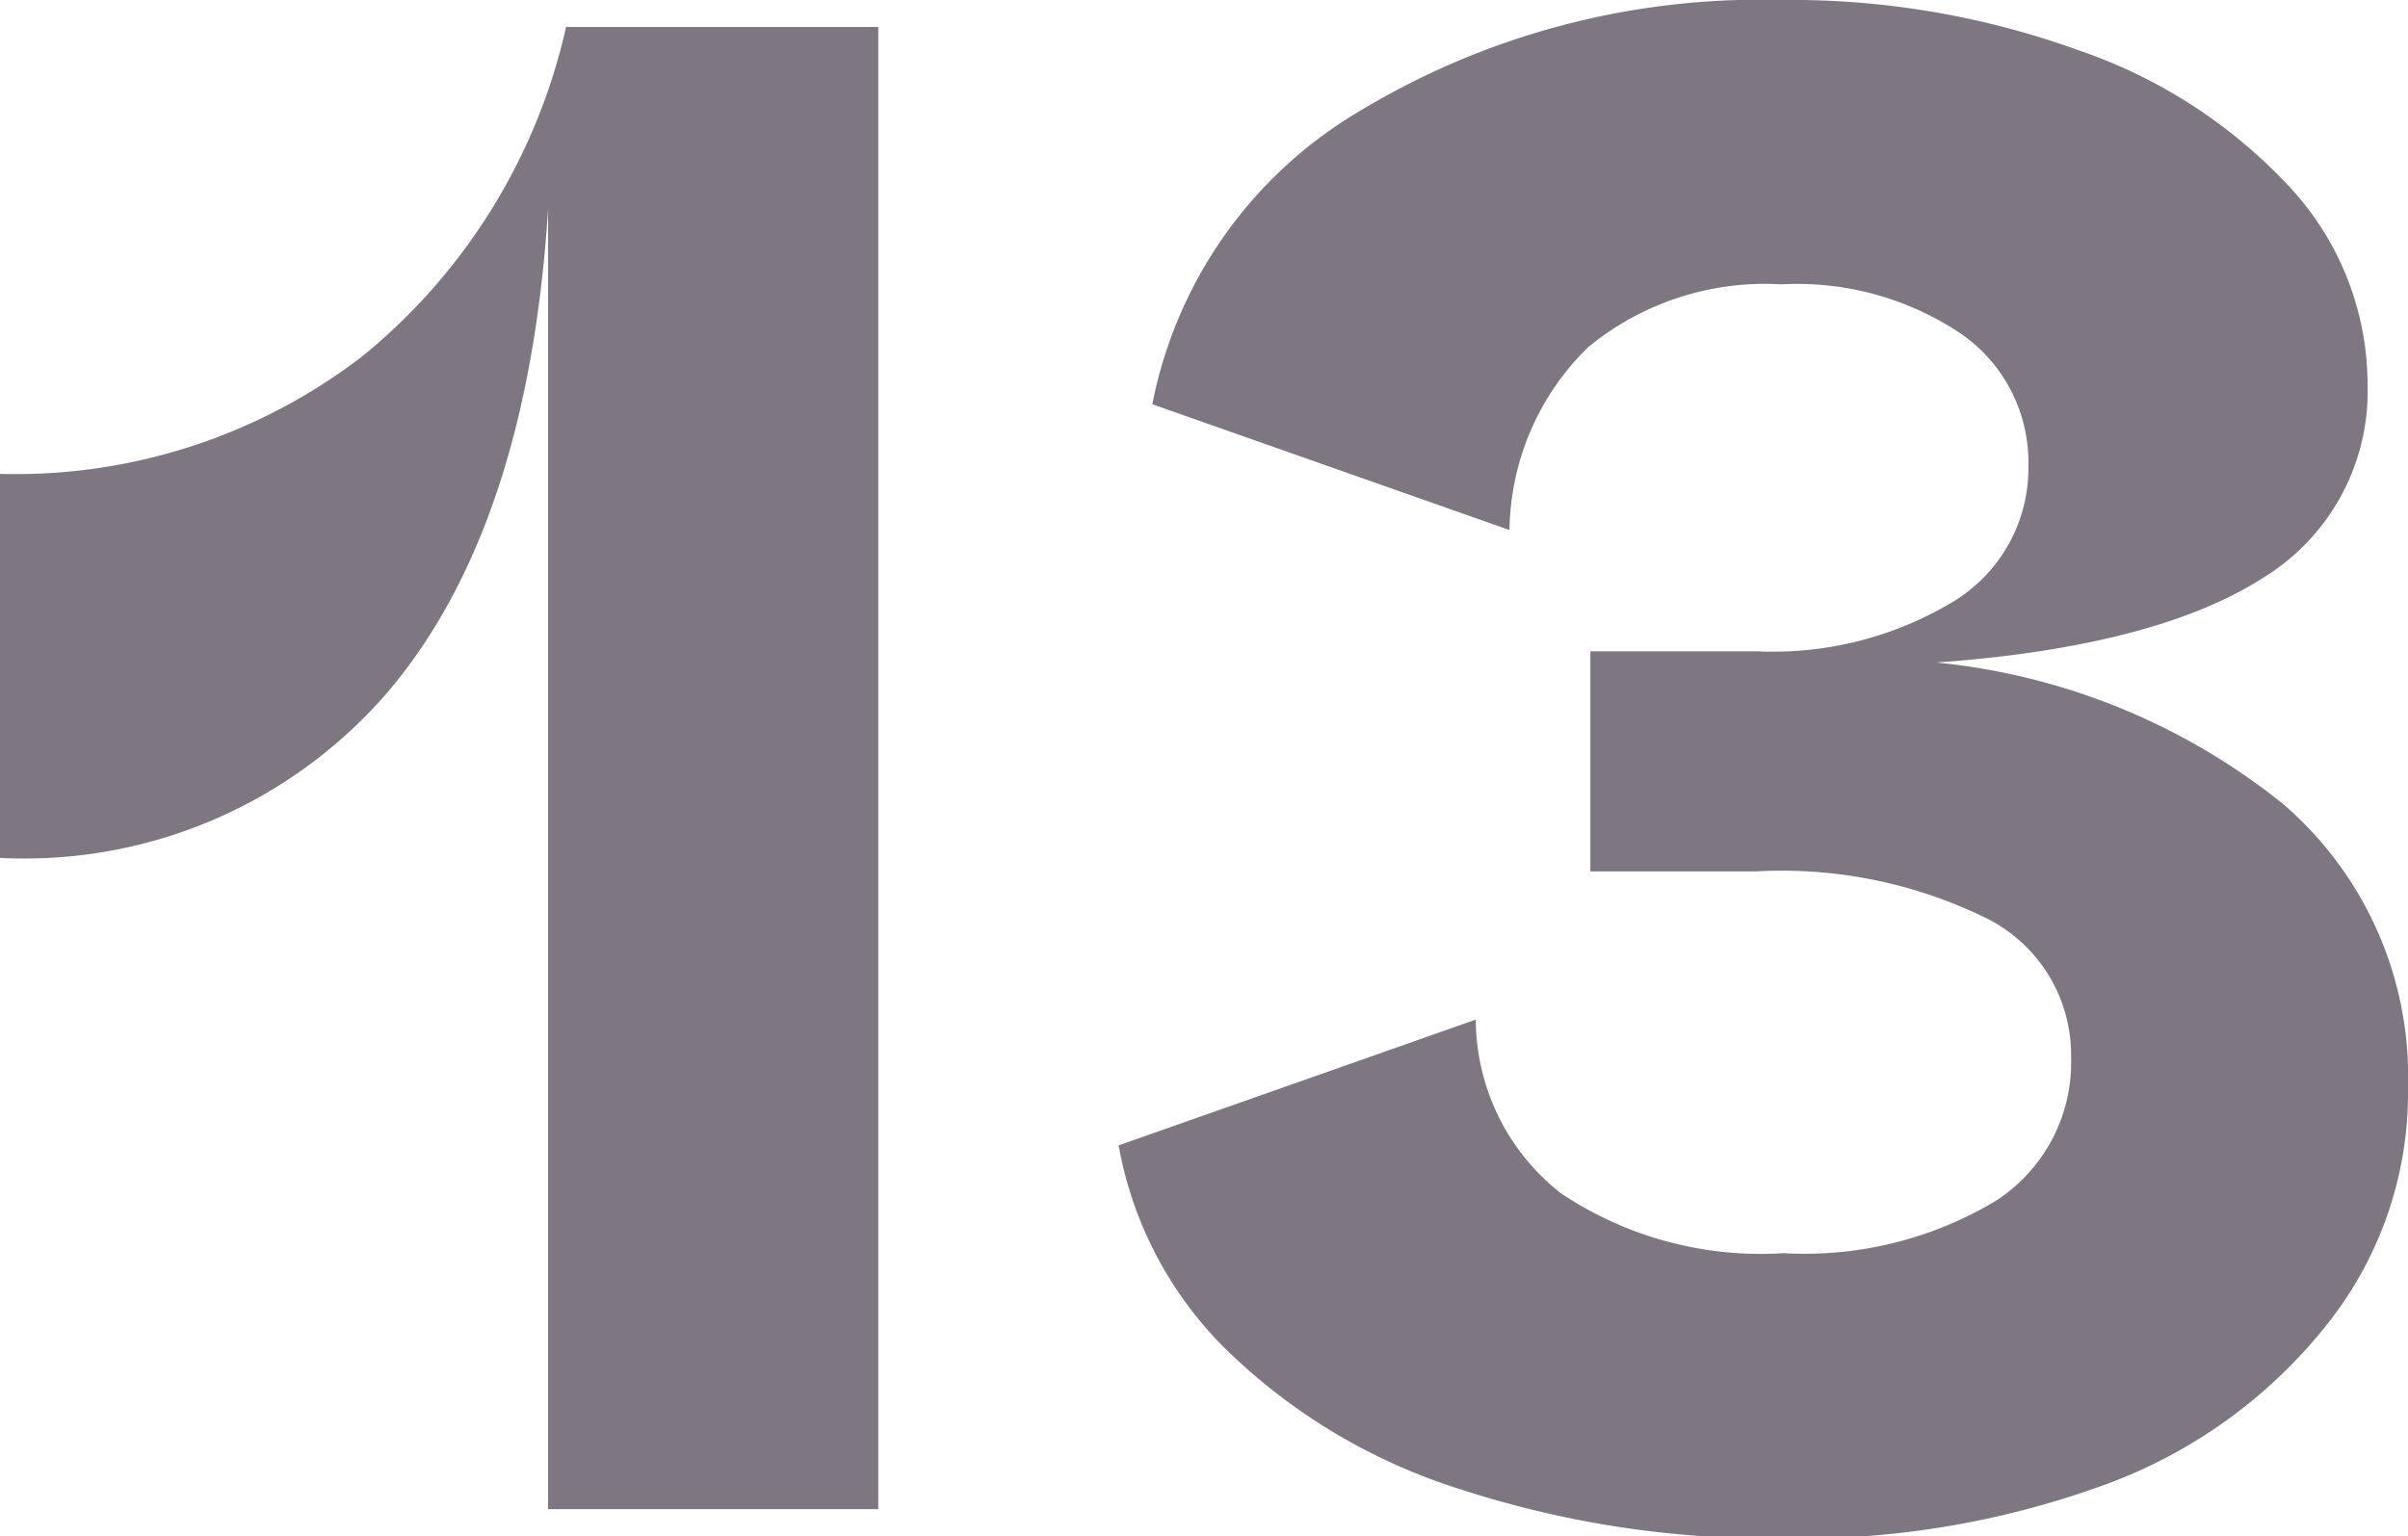
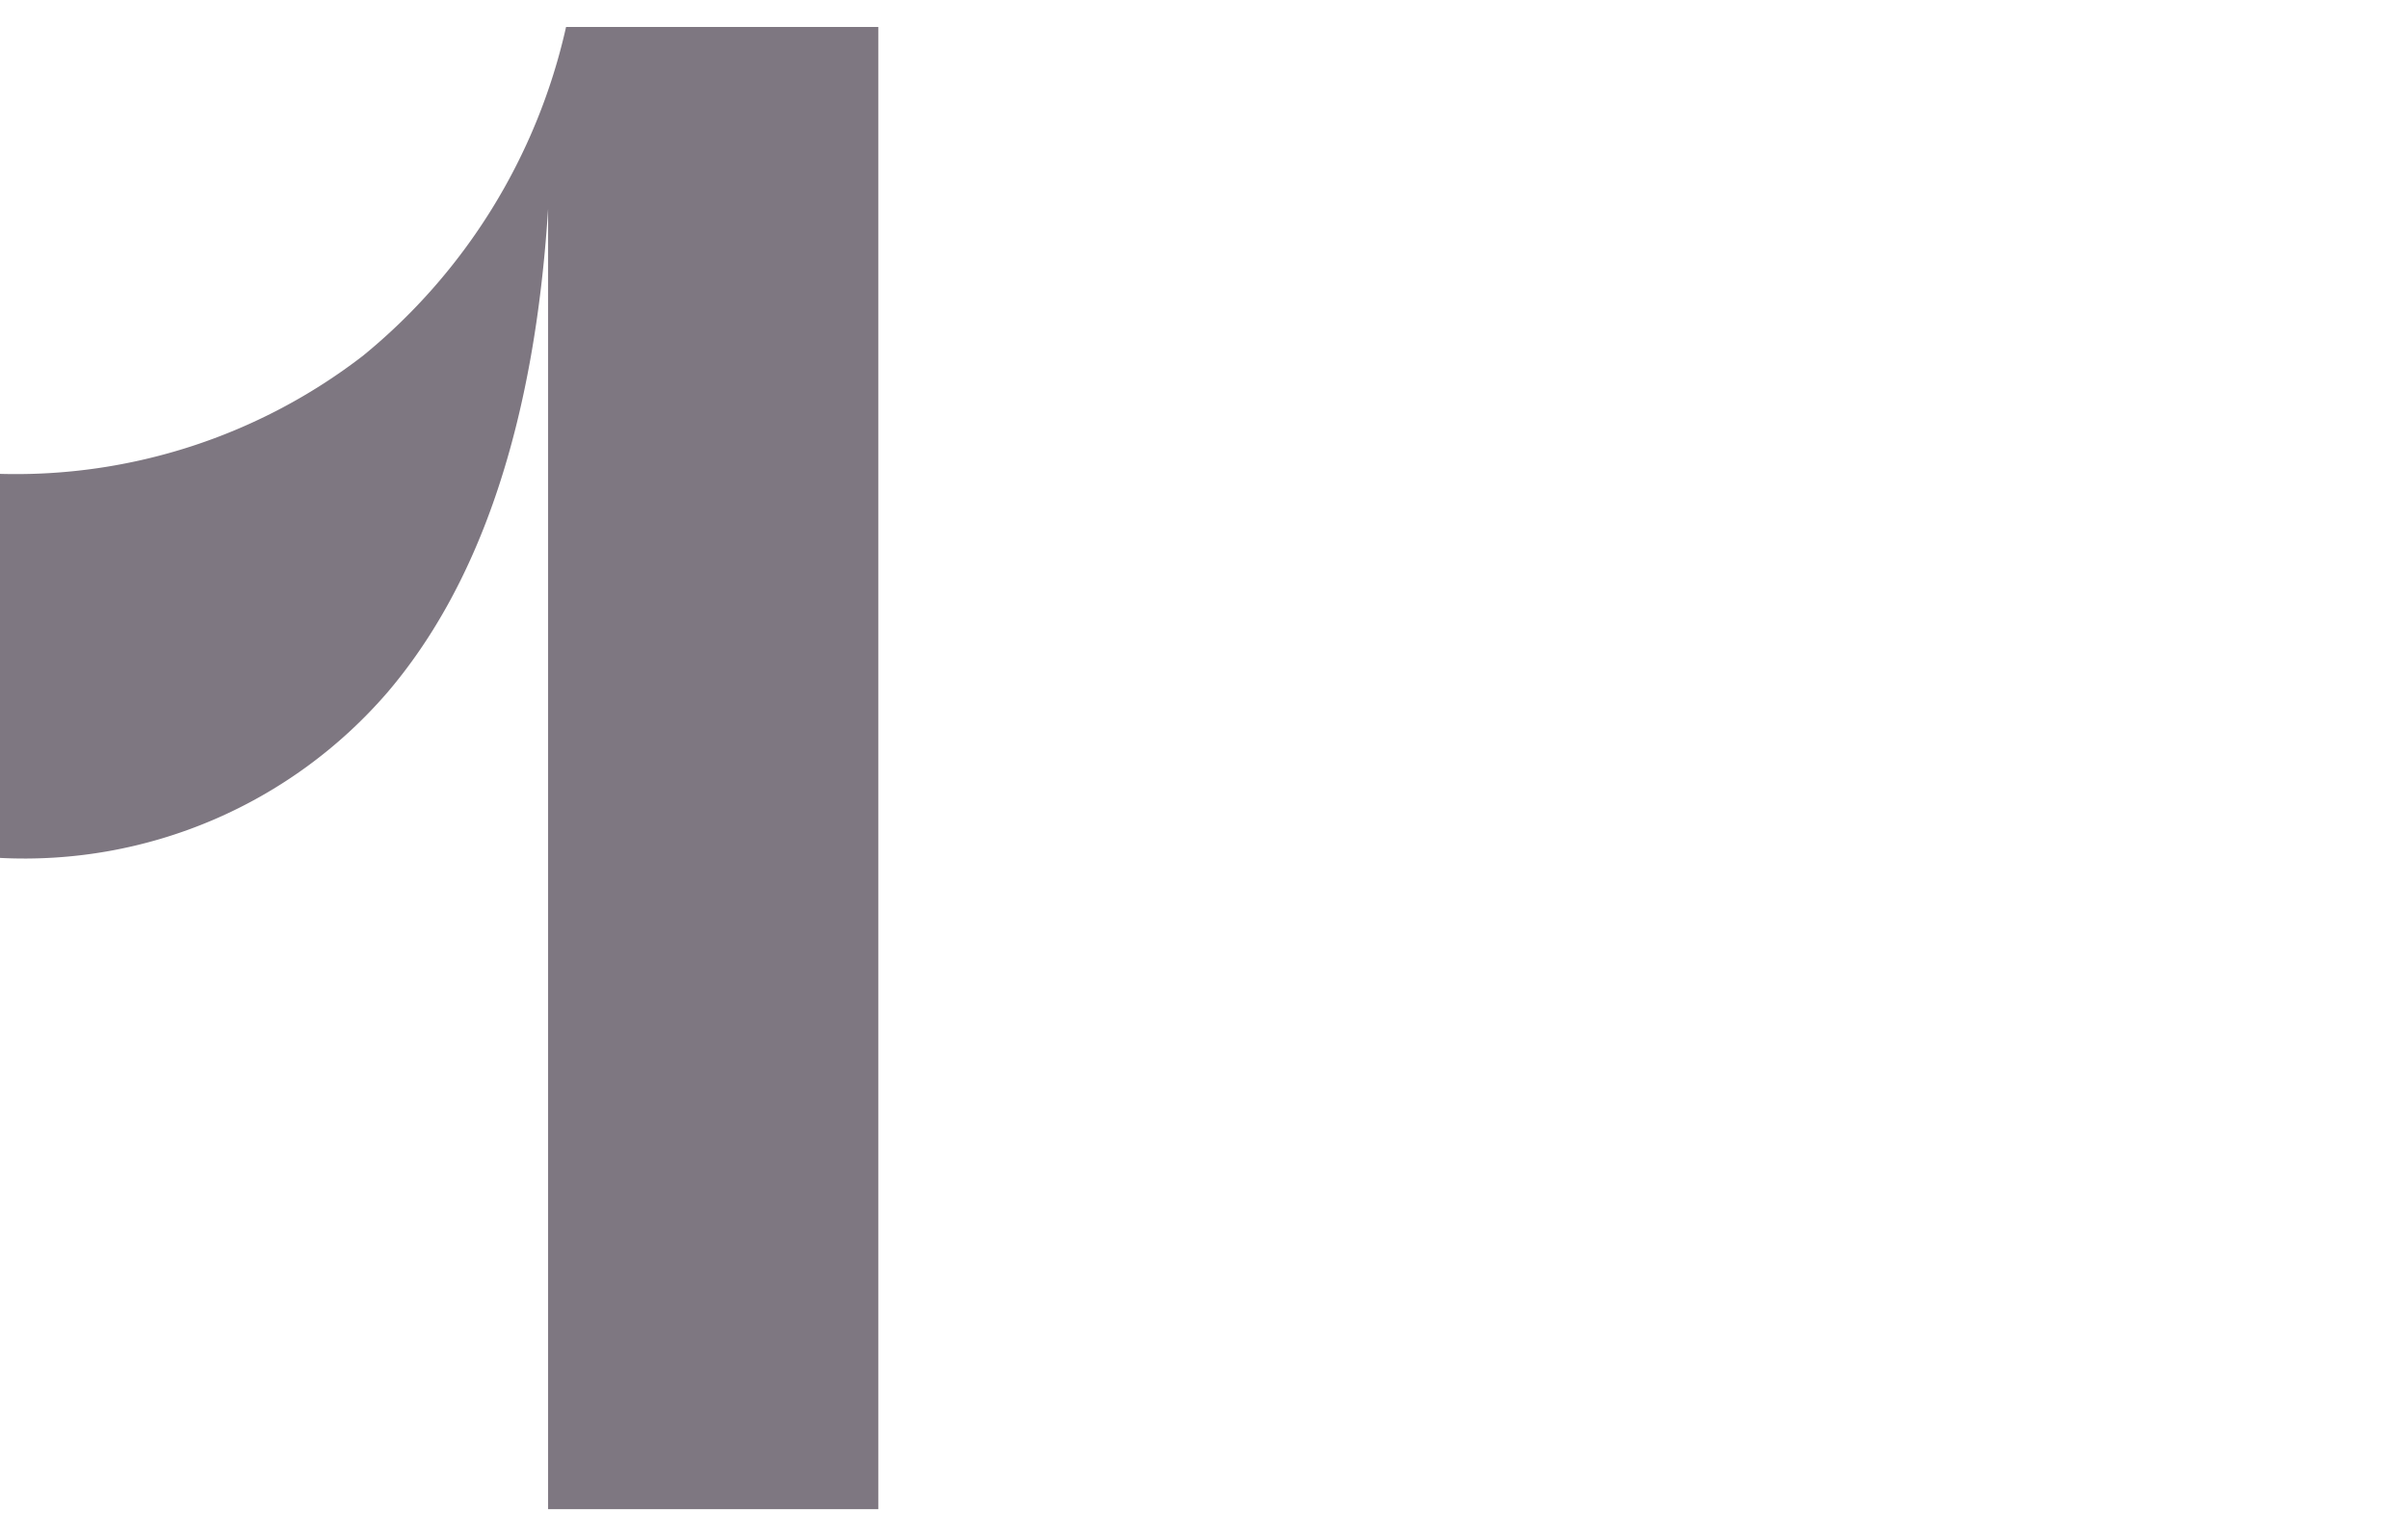
<svg xmlns="http://www.w3.org/2000/svg" viewBox="0 0 53.6 34.2">
  <defs>
    <style>.cls-1{fill:#7e7781;}</style>
  </defs>
  <g id="レイヤー_2" data-name="レイヤー 2">
    <g id="_2nd_layer" data-name="2nd layer">
      <g id="_13" data-name="13">
        <path class="cls-1" d="M19.55.6v33H12.2V4.65q-.45,7.1-3.58,10.77A10.67,10.67,0,0,1,0,19.1V10.55A12.65,12.65,0,0,0,8.08,7.92,13.16,13.16,0,0,0,12.6.6Z" />
-         <path class="cls-1" d="M50.82,17.9a8,8,0,0,1,2.78,6.3,8.28,8.28,0,0,1-1.75,5.22A11.2,11.2,0,0,1,47,33a19.76,19.76,0,0,1-7.3,1.25,22.27,22.27,0,0,1-7.15-1.08,13.07,13.07,0,0,1-5.2-3.07,8.46,8.46,0,0,1-2.45-4.6l7.95-2.8a4.93,4.93,0,0,0,1.9,3.87,8,8,0,0,0,4.95,1.33,8.27,8.27,0,0,0,4.7-1.15,3.66,3.66,0,0,0,1.7-3.2,3.4,3.4,0,0,0-1.83-3.08,10.32,10.32,0,0,0-5.17-1.07h-3.7V14.5h3.7a7.77,7.77,0,0,0,4.4-1.12,3.47,3.47,0,0,0,1.65-3,3.48,3.48,0,0,0-1.5-2.95,6.55,6.55,0,0,0-4-1.1,6.2,6.2,0,0,0-4.3,1.4A5.79,5.79,0,0,0,33.6,11.8L25.65,9a9.74,9.74,0,0,1,4.62-6.53A17.24,17.24,0,0,1,39.65,0a18.8,18.8,0,0,1,6.62,1.12A11.46,11.46,0,0,1,51,4.2a6.47,6.47,0,0,1,1.7,4.35,4.87,4.87,0,0,1-2.35,4.33c-1.57,1-4,1.64-7.25,1.87A14.58,14.58,0,0,1,50.82,17.9Z" />
      </g>
    </g>
  </g>
</svg>